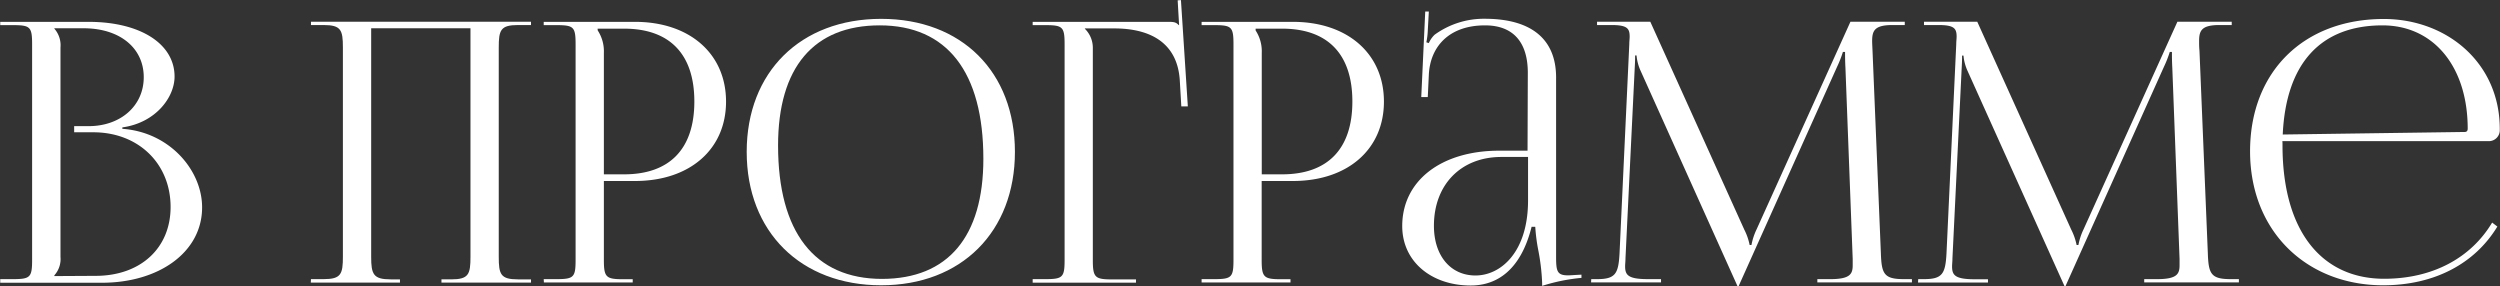
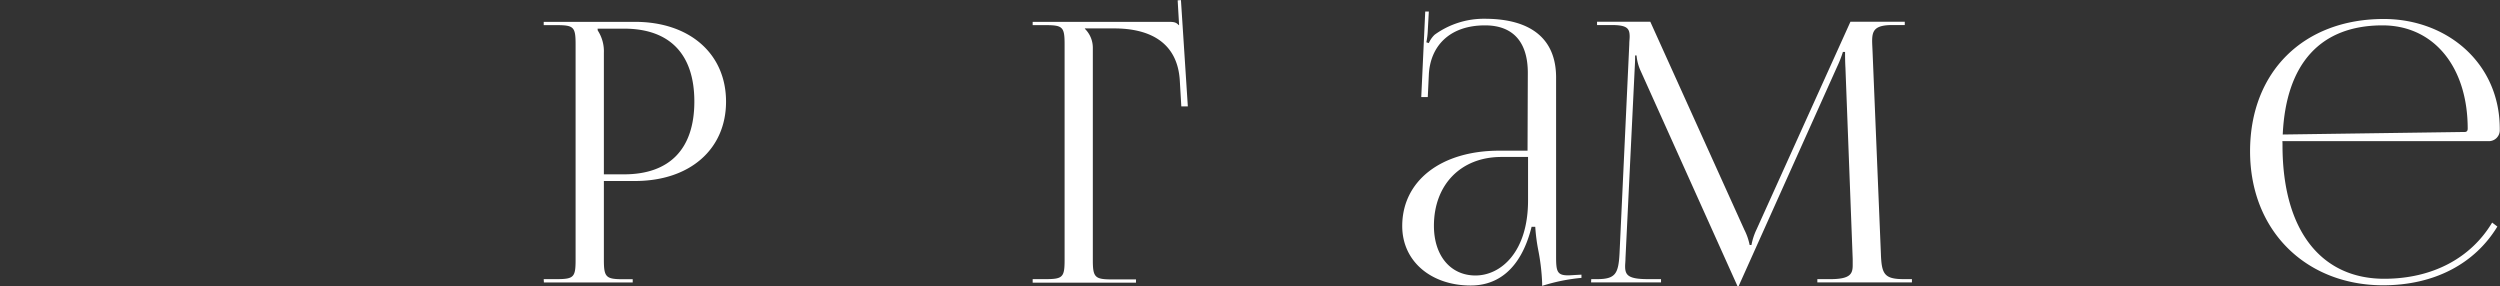
<svg xmlns="http://www.w3.org/2000/svg" id="bcee964b-217a-43a0-a996-6f8911ee17d5" data-name="Слой 1" viewBox="0 0 541.05 61.97">
  <rect x="0" y="0" width="541.05" height="61.97" fill="#333333" stroke="none" />
  <defs>
    <style> .a0856ba3-602a-4832-b12e-cbd24aee422c { fill: #fff; } </style>
  </defs>
  <g>
-     <path class="a0856ba3-602a-4832-b12e-cbd24aee422c" d="M892,246.82h2.74c3.77,0,4.16-.4,4.16-4.16V196c0-3.76-.39-4.15-4.16-4.15H892v-.71h19.14c11.15,0,18.59,4.74,18.59,11.84,0,4.48-4.08,10-11.3,11v.31c10.2.71,17.26,8.94,17.26,17,0,9.8-9.49,16.31-21.65,16.31H892Zm20.63-.71c9.74,0,16.24-6,16.24-14.9,0-9.42-7-16.17-16.71-16.17H908v-1.33h3.14c6.9,0,11.92-4.39,11.92-10.59,0-6.35-5.21-10.59-13-10.59h-6.35v.08a5.45,5.45,0,0,1,1.33,4.08V242a5.26,5.26,0,0,1-1.33,4v.16Z" transform="translate(-891.95 -186.41)" />
-     <path class="a0856ba3-602a-4832-b12e-cbd24aee422c" d="M959.25,246.82H962c3.77,0,4.16-1.1,4.16-4.87V196.69c0-3.77-.39-4.86-4.16-4.86h-2.75v-.71h47.62v.71h-2.82c-3.77,0-4.16,1.09-4.16,4.86V242c0,3.77.39,4.87,4.16,4.87h2.82v.7H987.49v-.7h2.12c3.77,0,4.16-1.1,4.16-4.87V192.53H972.28V242c0,3.77.47,4.87,4.23,4.87h2v.7h-19.3Z" transform="translate(-891.95 -186.41)" />
    <path class="a0856ba3-602a-4832-b12e-cbd24aee422c" d="M1009.62,246.82h2.74c3.77,0,4.16-.4,4.16-4.16V196c0-3.76-.39-4.15-4.16-4.15h-2.74v-.71h19.77c11.81,0,19.69,6.9,19.69,17.26s-7.88,17.18-19.69,17.18h-6.75v17.1c0,3.76.47,4.16,4.24,4.16h2v.7h-19.22ZM1021.31,193a8.26,8.26,0,0,1,1.33,4.87v26.27H1027c9.89,0,15.22-5.51,15.22-15.76s-5.33-15.77-15.22-15.77h-5.72Z" transform="translate(-891.95 -186.41)" />
-     <path class="a0856ba3-602a-4832-b12e-cbd24aee422c" d="M1053.55,219.28c0-17.27,11.64-28.79,29.1-28.79s28.95,11.52,28.95,28.79-11.58,28.87-28.95,28.87S1053.55,236.6,1053.55,219.28Zm51.22,1.49c0-18.76-7.85-28.87-22.43-28.87-14.28,0-22,9.09-22,26,0,18.76,7.88,28.87,22.52,28.87C1097.11,246.74,1104.77,237.65,1104.77,220.77Z" transform="translate(-891.95 -186.41)" />
    <path class="a0856ba3-602a-4832-b12e-cbd24aee422c" d="M1115.44,246.82h2.75c3.76,0,4.16-.4,4.16-4.16V196c0-3.76-.4-4.15-4.16-4.15h-2.75v-.71h29.5c1.25,0,1.57.16,2.12.71h.07l-.31-5.37.71-.05,1.49,23h-1.41l-.32-5.49c-.47-8.48-6.67-11.38-14.2-11.38h-6.35v.08a5.77,5.77,0,0,1,1.72,4.08v46c0,3.76.48,4.16,4.24,4.16h5.1v.7h-22.36Z" transform="translate(-891.95 -186.41)" />
-     <path class="a0856ba3-602a-4832-b12e-cbd24aee422c" d="M1152,246.82h2.74c3.77,0,4.16-.4,4.16-4.16V196c0-3.76-.39-4.15-4.16-4.15H1152v-.71h19.77c11.81,0,19.69,6.9,19.69,17.26s-7.88,17.18-19.69,17.18H1165v17.1c0,3.76.47,4.16,4.24,4.16h2v.7H1152ZM1163.69,193a8.26,8.26,0,0,1,1.33,4.87v26.27h4.39c9.9,0,15.22-5.51,15.22-15.76s-5.32-15.77-15.22-15.77h-5.72Z" transform="translate(-891.95 -186.41)" />
    <path class="a0856ba3-602a-4832-b12e-cbd24aee422c" d="M1222.6,202.18c0-6.73-3.24-10.28-9.26-10.28-7.76,0-11.86,4.57-12.16,10.66l-.23,4.86-1.41,0,.86-18.52h.78l-.23,4.16a15.21,15.21,0,0,1-.31,2.51l.54.16a5.46,5.46,0,0,1,1.26-1.81,18.15,18.15,0,0,1,10.83-3.45c10.14,0,15.45,4.45,15.45,12.71V242c0,3.14.23,4,2.59,4,.47,0,1.57-.08,1.57-.08l1.33-.07,0,.7a39.6,39.6,0,0,0-8.51,1.73v-.63a45.61,45.61,0,0,0-.83-7.06,39.83,39.83,0,0,1-.66-5.1h-.79c-2.35,9.41-7.53,12.71-13.18,12.71-8.47,0-14.82-5.15-14.82-12.87,0-9.79,8.41-16.31,21-16.31h6.12Zm-5.73,18.2c-8.75,0-14.59,6-14.59,14.9,0,6.45,3.58,10.75,9,10.75s11.37-5,11.37-16.24v-9.41Z" transform="translate(-891.95 -186.41)" />
    <path class="a0856ba3-602a-4832-b12e-cbd24aee422c" d="M1236.33,246.82h1.25c4,0,4.63-1.18,4.87-5.57l2.11-45.27c0-.62.08-1.17.08-1.65,0-1.77-.54-2.5-3.92-2.5h-3.14v-.71h11.53l20.32,44.95a12.94,12.94,0,0,1,1.18,3.37h.39a13.46,13.46,0,0,1,1.1-3.37l20.32-44.95h11.76v.71h-2.66c-3.81,0-4.4,1.16-4.4,3.44,0,.63.05,1.33.08,2.13l1.81,43.85c.15,4.47.7,5.57,5,5.57h1.72v.7h-20.47v-.7h2.82c4.31,0,4.83-1.15,4.83-3,0-.42,0-.88,0-1.38l-1.57-41.34c-.08-1.41-.08-2.59-.08-3.45h-.47a23.93,23.93,0,0,1-1.26,3.22l-21.1,47-.23.54H1268l-.23-.54L1247,201.71a10.09,10.09,0,0,1-.87-3.3h-.31c0,.71,0,1.26-.08,2.67l-2,41.19c0,.67-.08,1.26-.08,1.77,0,1.9.64,2.78,4.94,2.78h2.83v.7h-15.14Z" transform="translate(-891.95 -186.41)" />
-     <path class="a0856ba3-602a-4832-b12e-cbd24aee422c" d="M1307.09,246.82h1.25c4,0,4.63-1.18,4.87-5.57l2.11-45.27c0-.62.08-1.17.08-1.65,0-1.77-.54-2.5-3.92-2.5h-3.14v-.71h11.53l20.32,44.95a12.94,12.94,0,0,1,1.18,3.37h.39a13.46,13.46,0,0,1,1.1-3.37l20.32-44.95h11.76v.71h-2.66c-3.81,0-4.4,1.16-4.4,3.44,0,.63,0,1.33.08,2.13l1.81,43.85c.15,4.47.7,5.57,5,5.57h1.72v.7H1356v-.7h2.82c4.31,0,4.83-1.15,4.83-3,0-.42,0-.88,0-1.38l-1.57-41.34c-.08-1.41-.08-2.59-.08-3.45h-.47a23.93,23.93,0,0,1-1.26,3.22l-21.1,47-.23.54h-.16l-.24-.54-20.78-46.13a10.09,10.09,0,0,1-.87-3.3h-.31c0,.71,0,1.26-.08,2.67l-2,41.19c0,.67-.08,1.26-.08,1.77,0,1.9.64,2.78,4.94,2.78h2.83v.7h-15.14Z" transform="translate(-891.95 -186.41)" />
    <path class="a0856ba3-602a-4832-b12e-cbd24aee422c" d="M1385.93,217.87c0,18.76,8.63,28.87,22,28.87,10.53,0,18.81-4.54,23.37-12.16l1.13.86c-4.85,8-13.6,12.71-24.73,12.71-16.48,0-28.79-11.61-28.79-29,0-17.18,11.57-28.63,28.94-28.63,13.65,0,25.1,9.51,25.1,23.77v.39a2.36,2.36,0,0,1-2.43,2.28h-44.62C1385.93,217.24,1385.93,217.55,1385.93,217.87Zm39.45-2.9c.4,0,.63-.24.63-.71,0-13.41-7.37-22.36-18.43-22.36-13.41,0-20.9,8.25-21.6,23.62Z" transform="translate(-891.95 -186.41)" />
  </g>
</svg>